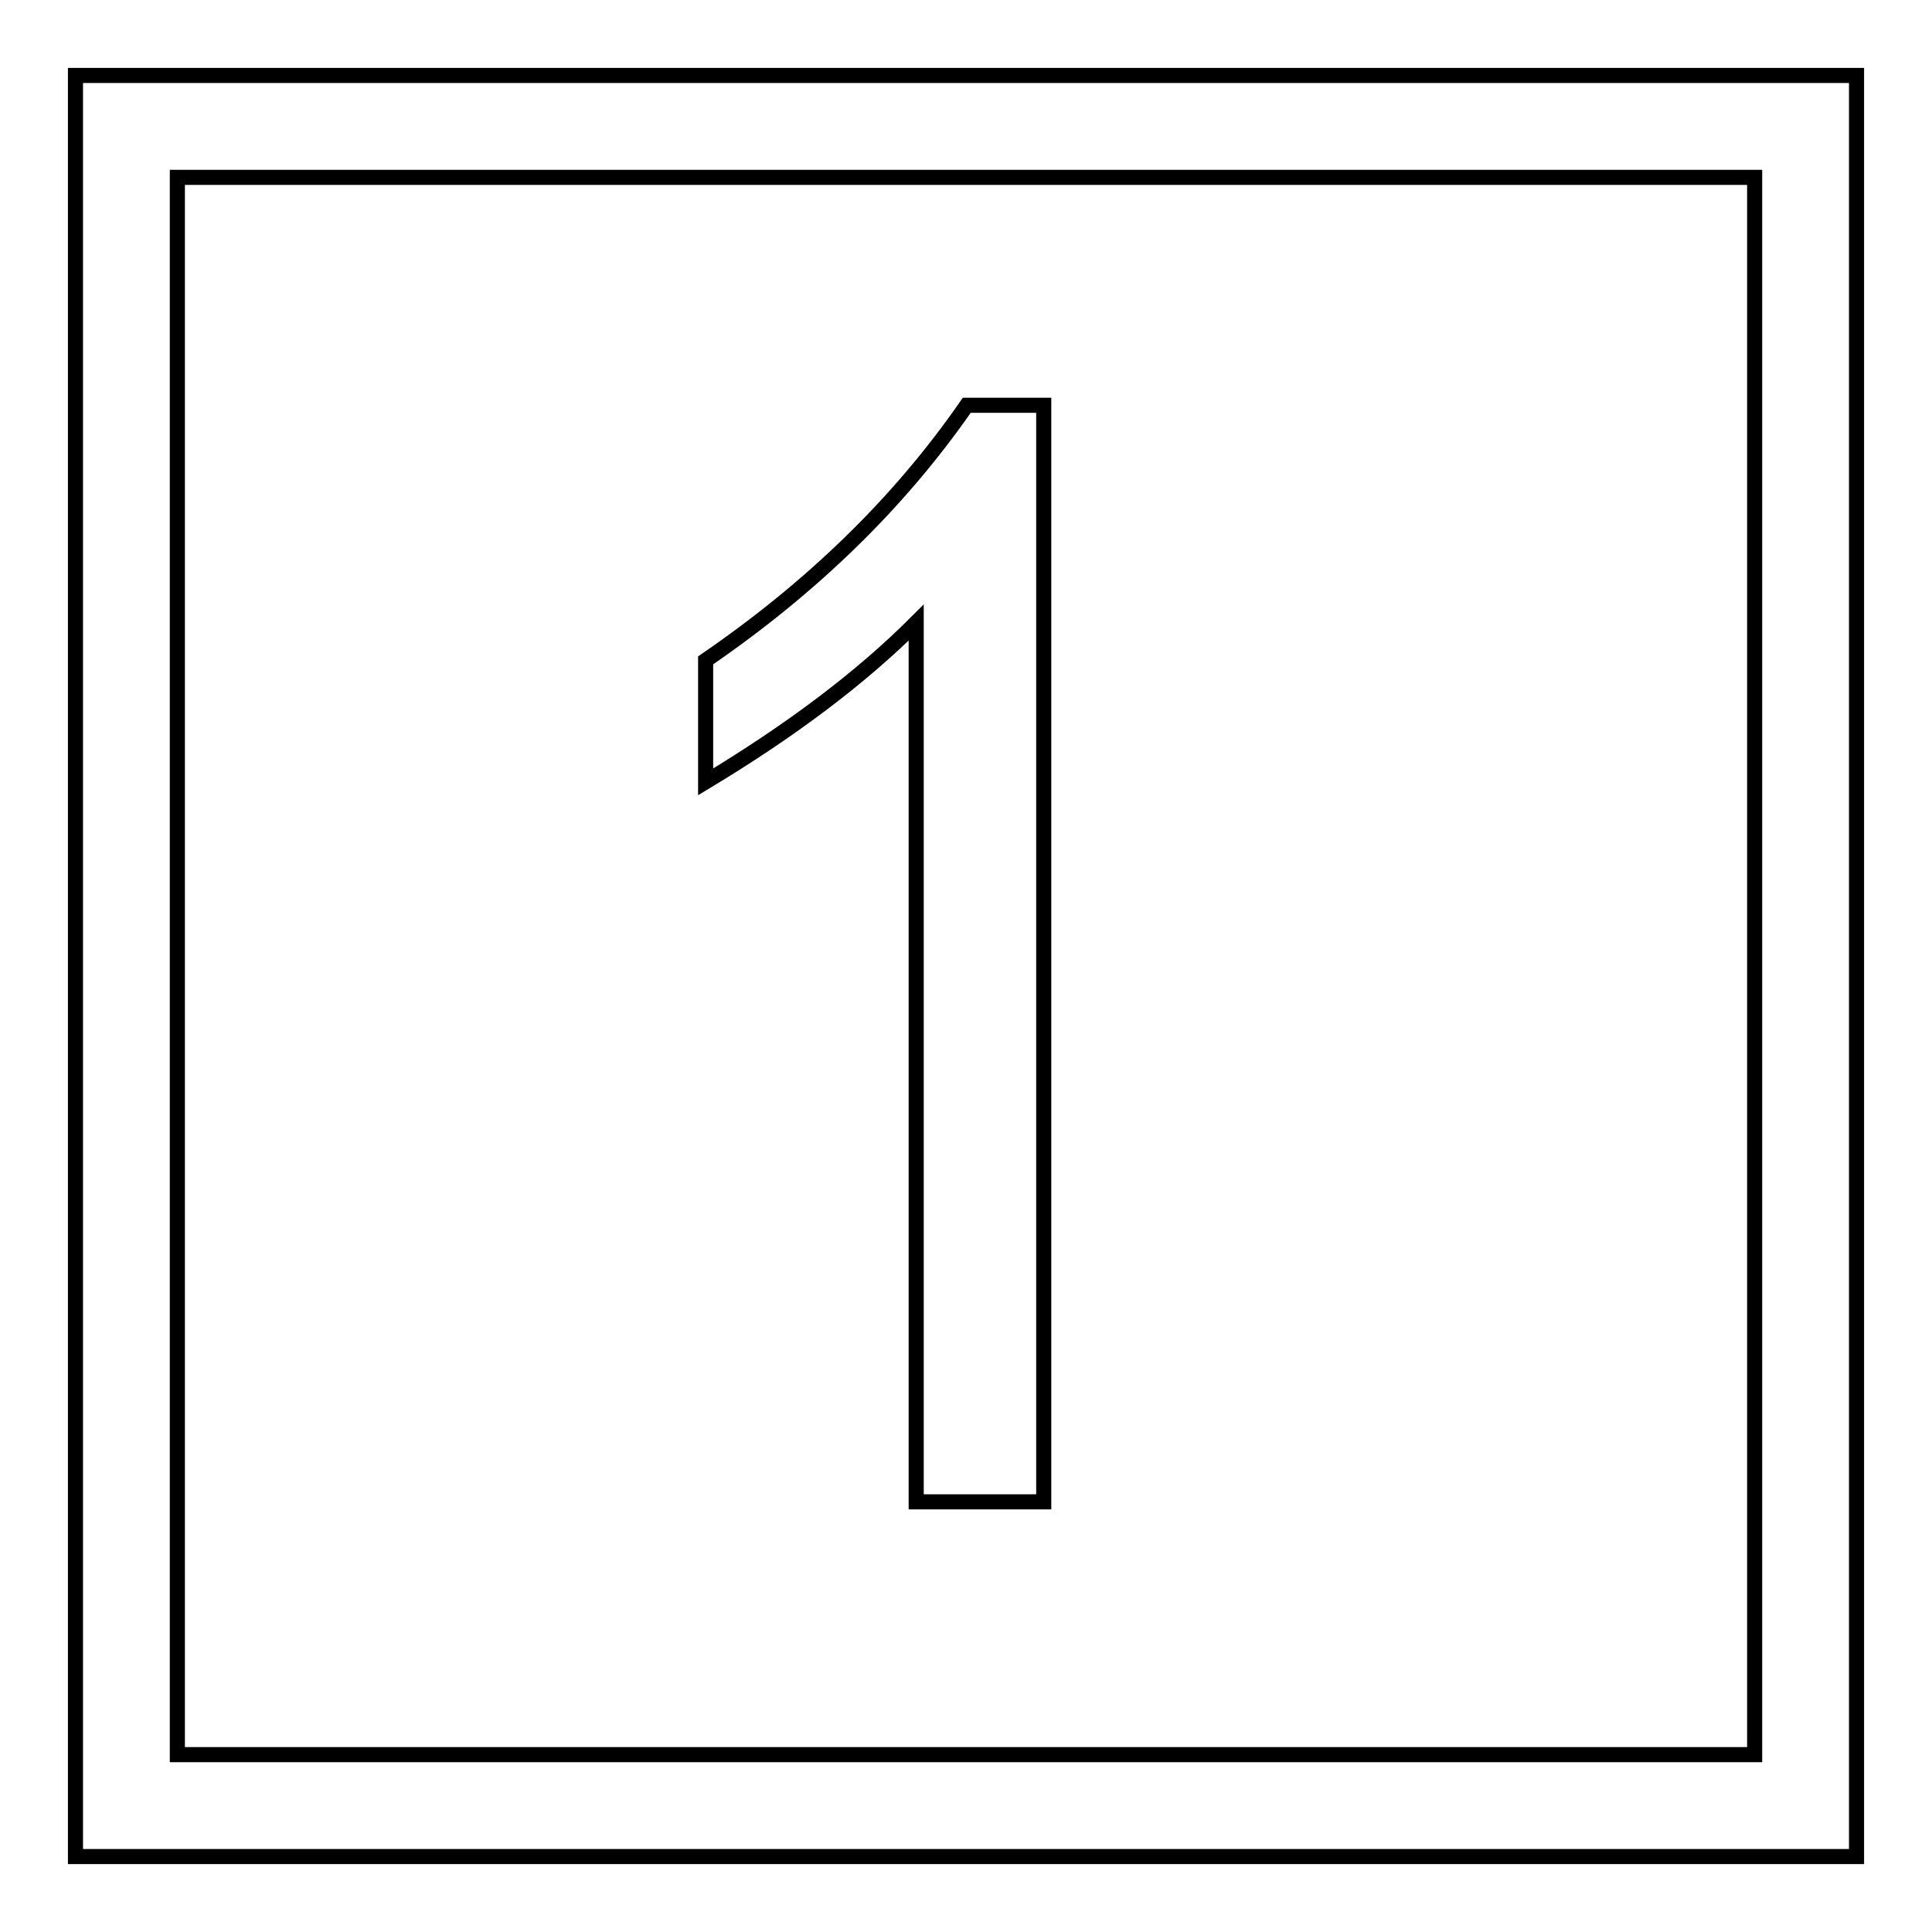
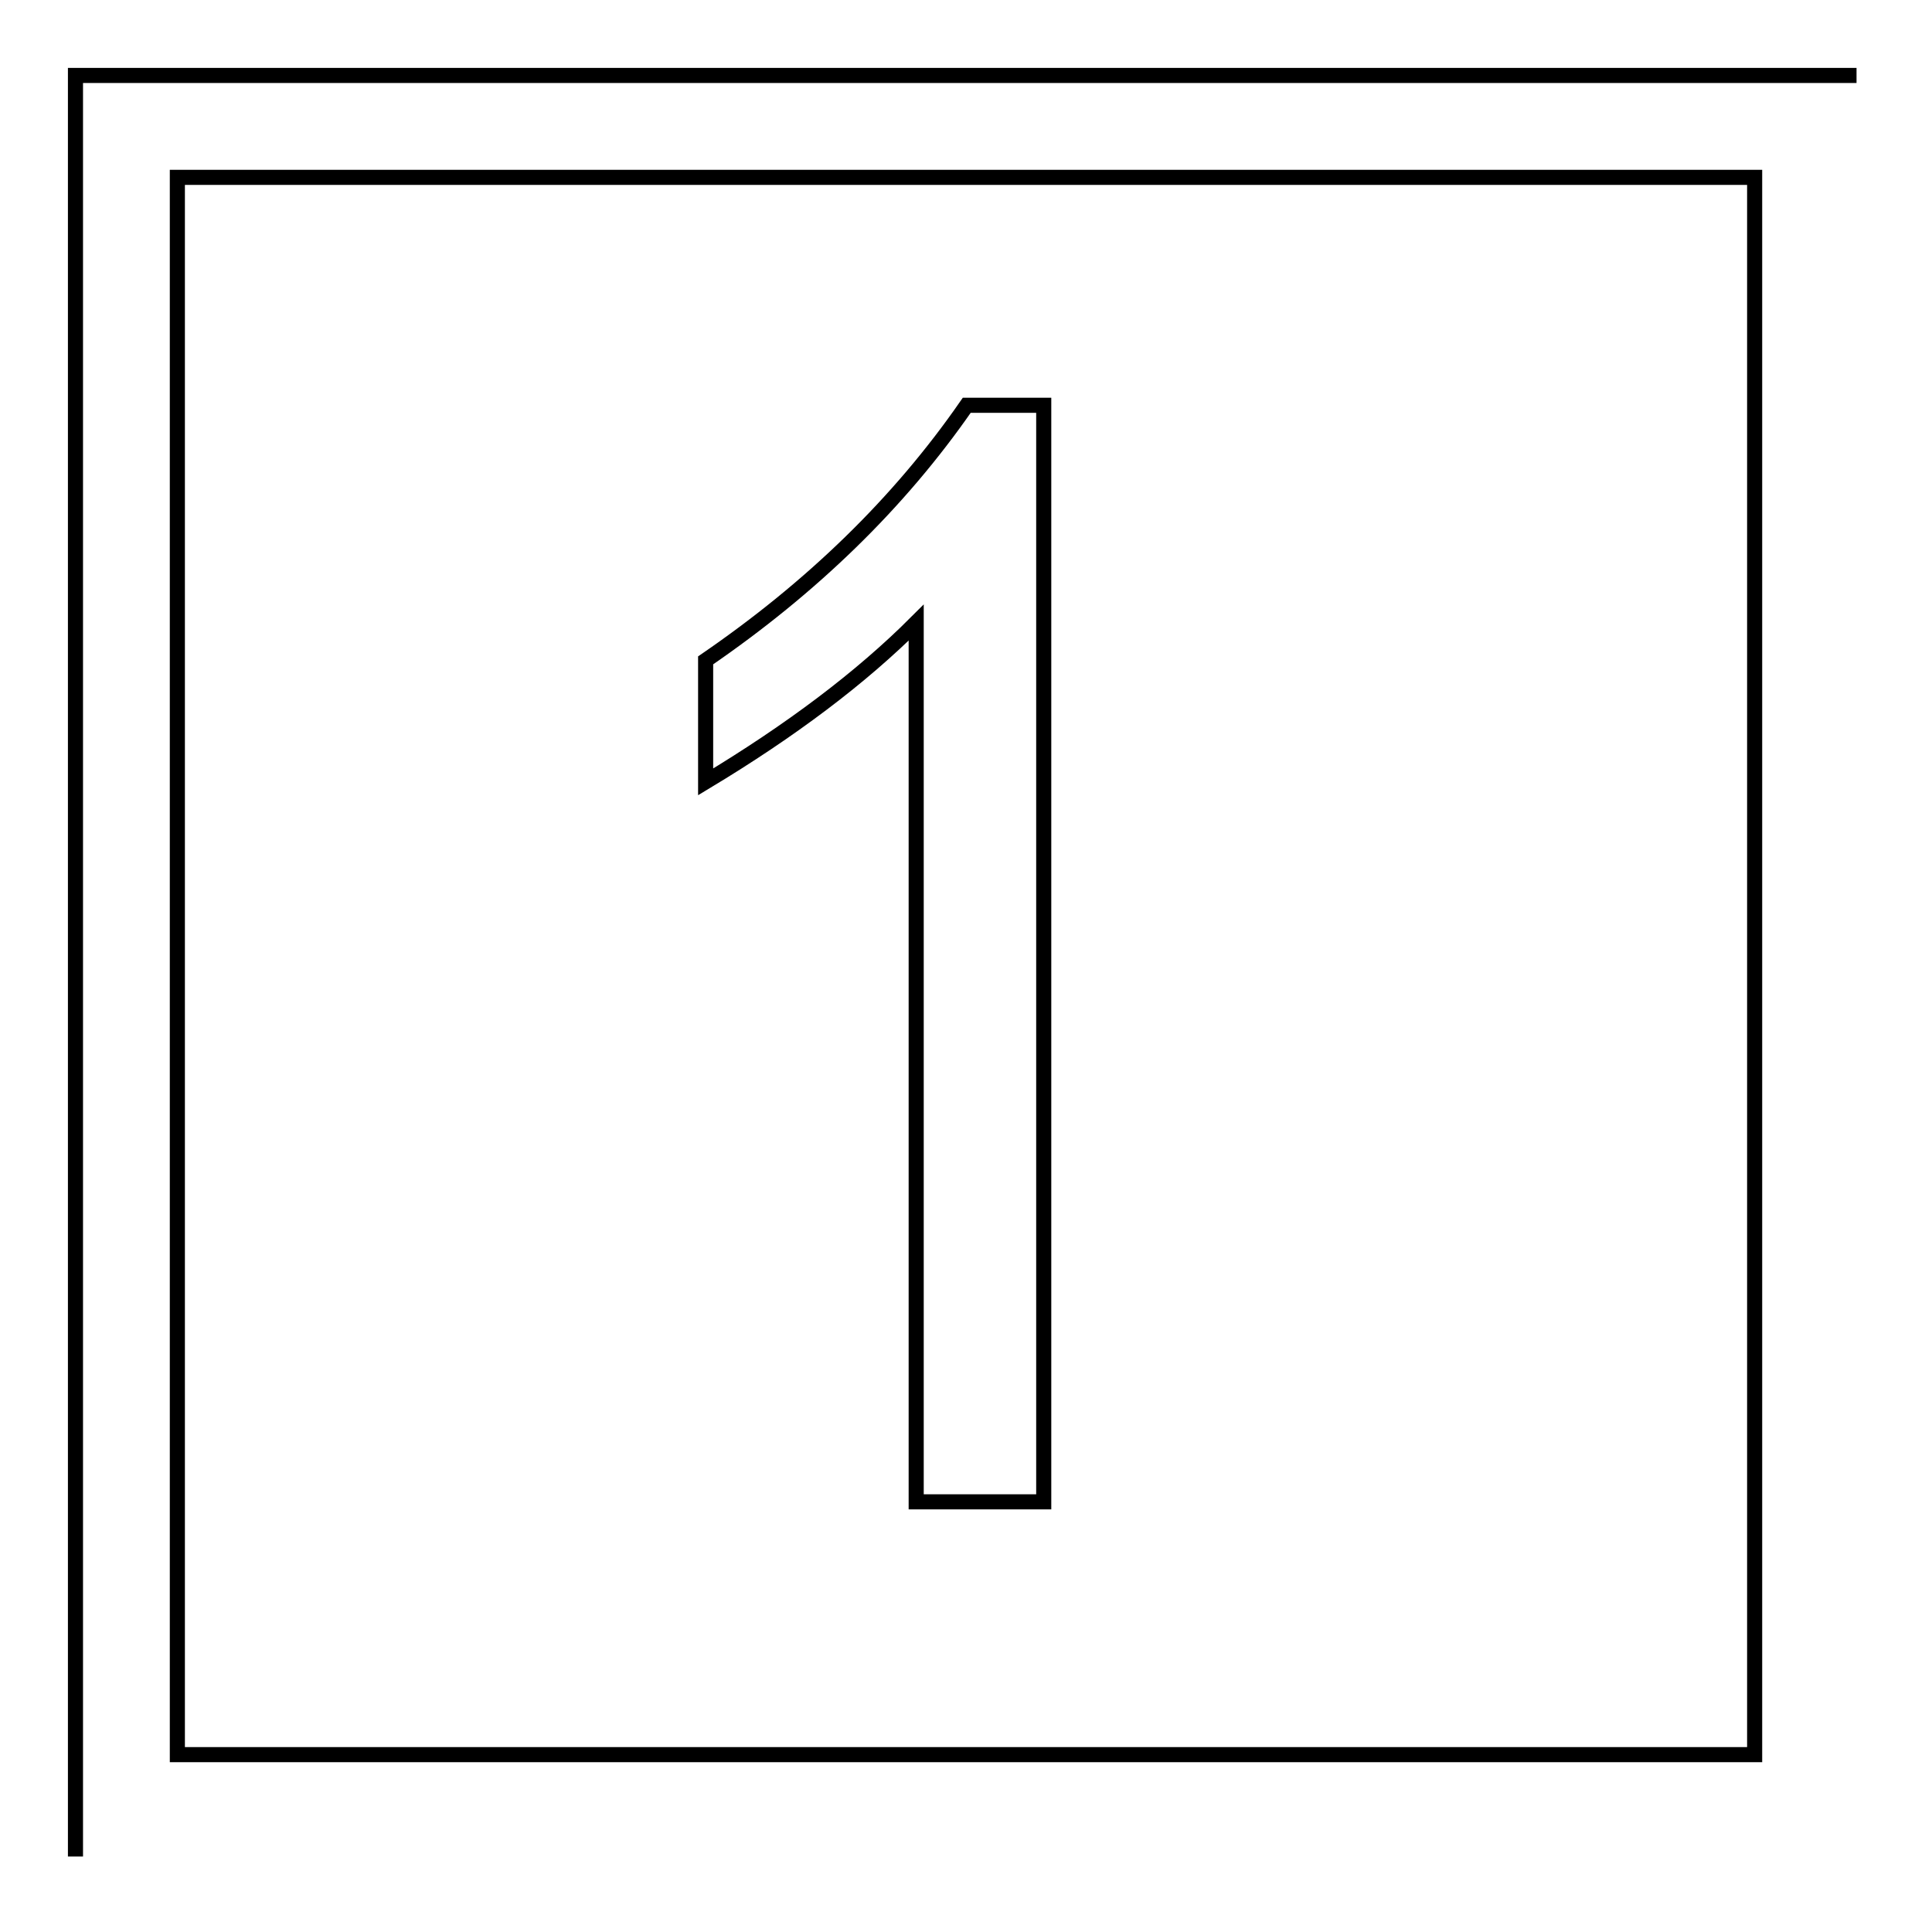
<svg xmlns="http://www.w3.org/2000/svg" version="1.1" x="0px" y="0px" viewBox="0 0 256 256" enable-background="new 0 0 256 256" xml:space="preserve">
  <g>
-     <path stroke-width="2" fill-opacity="0" stroke="#000000" d="M246,10H10v236h236V10z M23.5,232.5v-209h209v209H23.5z M138.2,53.7h-10.1c-9,13-20.6,24.2-34.6,33.8v16.1 c11.3-6.8,20.6-13.8,27.9-21.1V199h16.9V53.7z" />
+     <path stroke-width="2" fill-opacity="0" stroke="#000000" d="M246,10H10v236V10z M23.5,232.5v-209h209v209H23.5z M138.2,53.7h-10.1c-9,13-20.6,24.2-34.6,33.8v16.1 c11.3-6.8,20.6-13.8,27.9-21.1V199h16.9V53.7z" />
  </g>
</svg>